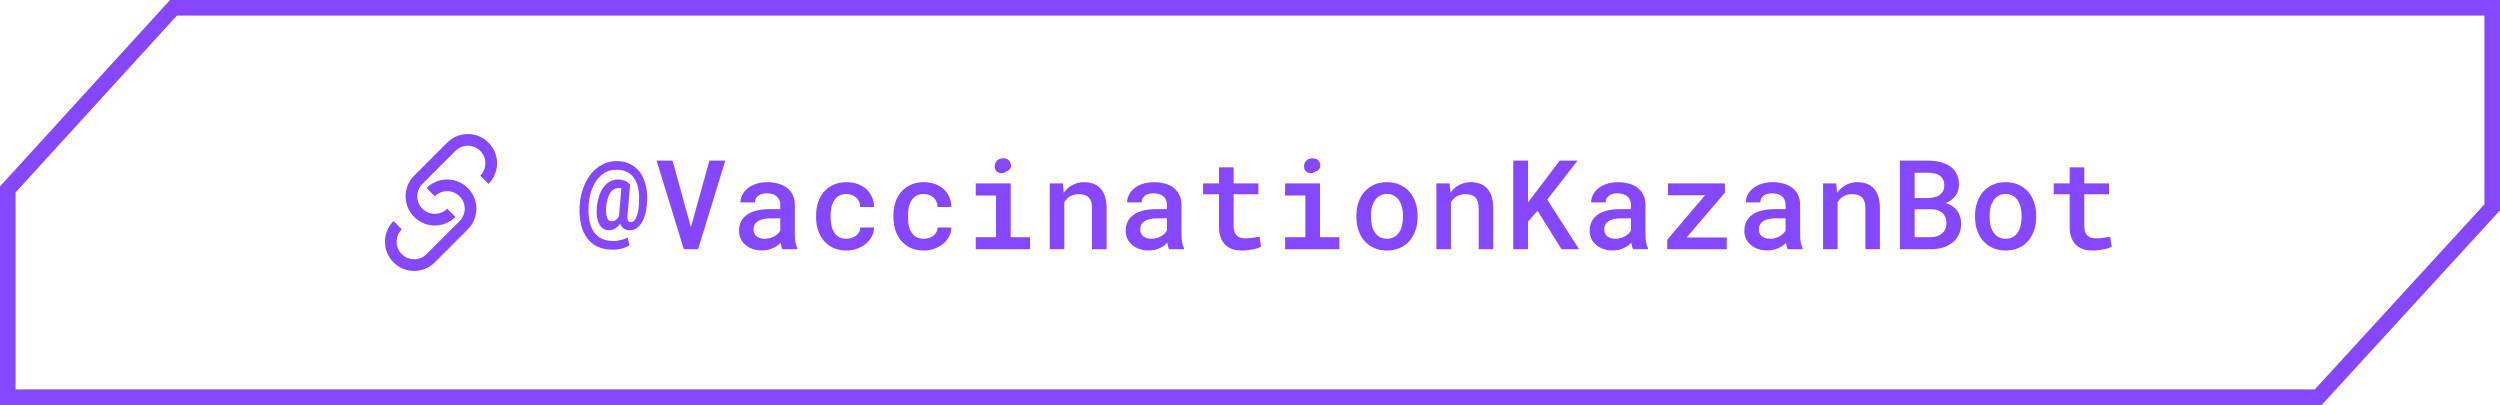
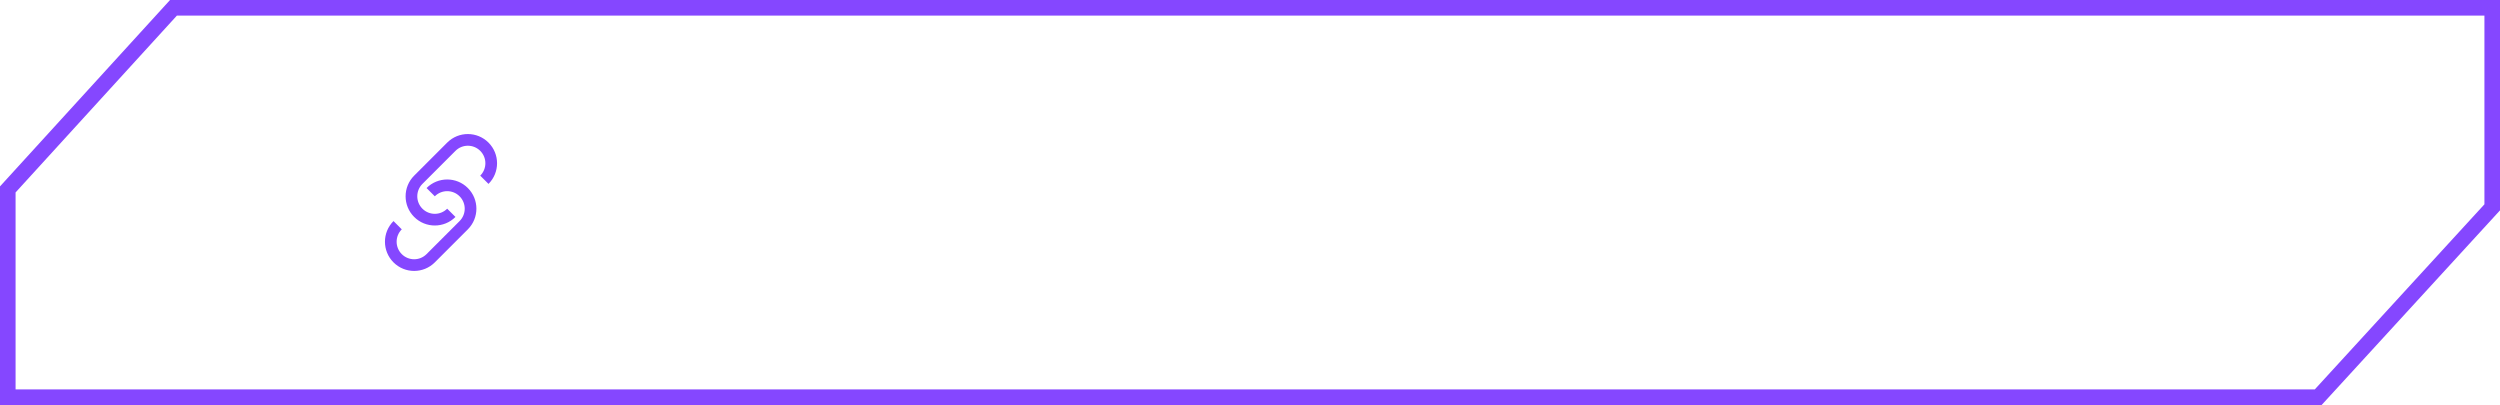
<svg xmlns="http://www.w3.org/2000/svg" width="321" height="52" viewBox="0 0 321 52" fill="none">
  <path d="M1 24.321L22.275 1H320V26.623L297.658 51H107.982H1V24.321Z" stroke="#8547FF" stroke-width="2" />
-   <path d="M83.102 25.68C83.086 26.138 83.034 26.599 82.945 27.062C82.857 27.526 82.724 27.943 82.547 28.312C82.37 28.682 82.141 28.984 81.859 29.219C81.583 29.448 81.247 29.562 80.852 29.562C80.685 29.562 80.531 29.539 80.391 29.492C80.25 29.445 80.125 29.375 80.016 29.281C79.932 29.208 79.857 29.125 79.789 29.031C79.721 28.938 79.664 28.833 79.617 28.719C79.544 28.828 79.463 28.93 79.375 29.023C79.287 29.112 79.193 29.193 79.094 29.266C78.963 29.359 78.823 29.432 78.672 29.484C78.526 29.531 78.37 29.555 78.203 29.555C77.917 29.555 77.664 29.487 77.445 29.352C77.232 29.211 77.06 29.01 76.93 28.75C76.794 28.5 76.701 28.198 76.648 27.844C76.596 27.484 76.591 27.088 76.633 26.656C76.685 26.104 76.784 25.607 76.93 25.164C77.076 24.716 77.266 24.336 77.5 24.023C77.734 23.711 78.008 23.471 78.32 23.305C78.633 23.133 78.982 23.047 79.367 23.047C79.747 23.047 80.06 23.112 80.305 23.242C80.555 23.367 80.755 23.516 80.906 23.688L80.562 27.727C80.552 27.904 80.557 28.044 80.578 28.148C80.599 28.253 80.633 28.333 80.68 28.391C80.721 28.448 80.771 28.484 80.828 28.5C80.891 28.516 80.956 28.523 81.023 28.523C81.18 28.523 81.32 28.453 81.445 28.312C81.576 28.167 81.685 27.969 81.773 27.719C81.867 27.469 81.938 27.172 81.984 26.828C82.031 26.484 82.055 26.112 82.055 25.711C82.076 25.065 82.026 24.497 81.906 24.008C81.787 23.518 81.602 23.109 81.352 22.781C81.102 22.453 80.789 22.206 80.414 22.039C80.044 21.872 79.617 21.789 79.133 21.789C78.612 21.789 78.141 21.906 77.719 22.141C77.302 22.37 76.94 22.695 76.633 23.117C76.31 23.549 76.057 24.068 75.875 24.672C75.693 25.271 75.591 25.93 75.57 26.648C75.544 27.352 75.594 27.971 75.719 28.508C75.844 29.039 76.039 29.484 76.305 29.844C76.57 30.208 76.906 30.484 77.312 30.672C77.724 30.854 78.201 30.945 78.742 30.945C78.898 30.945 79.06 30.935 79.227 30.914C79.393 30.888 79.56 30.854 79.727 30.812C79.883 30.771 80.034 30.724 80.18 30.672C80.326 30.615 80.458 30.552 80.578 30.484L80.828 31.477C80.693 31.576 80.539 31.662 80.367 31.734C80.195 31.807 80.016 31.867 79.828 31.914C79.641 31.966 79.451 32.003 79.258 32.023C79.07 32.05 78.891 32.062 78.719 32.062C77.953 32.062 77.294 31.935 76.742 31.68C76.195 31.419 75.745 31.052 75.391 30.578C75.037 30.109 74.779 29.542 74.617 28.875C74.456 28.208 74.388 27.466 74.414 26.648C74.445 25.826 74.583 25.047 74.828 24.312C75.078 23.573 75.414 22.932 75.836 22.391C76.253 21.859 76.745 21.443 77.312 21.141C77.88 20.833 78.505 20.68 79.188 20.68C79.812 20.68 80.372 20.799 80.867 21.039C81.362 21.279 81.781 21.617 82.125 22.055C82.458 22.492 82.708 23.018 82.875 23.633C83.047 24.247 83.122 24.93 83.102 25.68ZM77.82 26.656C77.805 26.932 77.807 27.18 77.828 27.398C77.854 27.617 77.896 27.799 77.953 27.945C78.01 28.102 78.086 28.219 78.18 28.297C78.279 28.37 78.391 28.406 78.516 28.406C78.63 28.406 78.74 28.391 78.844 28.359C78.953 28.323 79.055 28.263 79.148 28.18C79.206 28.128 79.263 28.068 79.32 28C79.378 27.927 79.43 27.844 79.477 27.75L79.484 27.656L79.781 24.203C79.74 24.188 79.69 24.174 79.633 24.164C79.581 24.154 79.521 24.148 79.453 24.148C79.203 24.148 78.984 24.206 78.797 24.32C78.609 24.43 78.451 24.594 78.32 24.812C78.19 25.026 78.083 25.289 78 25.602C77.917 25.909 77.857 26.26 77.82 26.656ZM87.804 32L84.304 20.625H86.359L88.523 28.5L88.711 29.18L88.906 28.492L91.086 20.625H93.132L89.632 32H87.804ZM100.468 32C100.411 31.896 100.364 31.771 100.327 31.625C100.296 31.474 100.268 31.318 100.242 31.156C100.111 31.292 99.963 31.422 99.796 31.547C99.635 31.667 99.453 31.771 99.249 31.859C99.046 31.953 98.828 32.026 98.593 32.078C98.359 32.13 98.106 32.156 97.835 32.156C97.398 32.156 96.997 32.094 96.632 31.969C96.273 31.838 95.966 31.662 95.71 31.438C95.45 31.219 95.247 30.956 95.101 30.648C94.96 30.336 94.89 30 94.89 29.641C94.89 29.177 94.981 28.768 95.163 28.414C95.351 28.055 95.622 27.758 95.976 27.523C96.304 27.305 96.708 27.138 97.187 27.023C97.671 26.909 98.218 26.852 98.828 26.852H100.187V26.281C100.187 26.062 100.148 25.865 100.07 25.688C99.997 25.51 99.89 25.357 99.749 25.227C99.598 25.096 99.413 24.997 99.195 24.93C98.981 24.857 98.734 24.82 98.453 24.82C98.197 24.82 97.973 24.852 97.781 24.914C97.593 24.977 97.437 25.062 97.312 25.172C97.187 25.271 97.093 25.393 97.031 25.539C96.973 25.68 96.945 25.831 96.945 25.992H95.07C95.075 25.654 95.156 25.328 95.312 25.016C95.468 24.703 95.697 24.427 95.999 24.188C96.291 23.943 96.65 23.75 97.078 23.609C97.51 23.463 98.002 23.391 98.554 23.391C99.049 23.391 99.51 23.453 99.937 23.578C100.369 23.698 100.742 23.878 101.054 24.117C101.367 24.357 101.611 24.662 101.788 25.031C101.966 25.396 102.054 25.818 102.054 26.297V30.055C102.054 30.435 102.08 30.779 102.132 31.086C102.189 31.388 102.27 31.648 102.374 31.867V32H100.468ZM98.195 30.656C98.439 30.656 98.666 30.625 98.874 30.562C99.088 30.5 99.281 30.419 99.453 30.32C99.624 30.221 99.773 30.109 99.898 29.984C100.023 29.859 100.119 29.729 100.187 29.594V28.031H98.984C98.578 28.031 98.226 28.07 97.929 28.148C97.632 28.221 97.395 28.328 97.218 28.469C97.062 28.588 96.945 28.732 96.867 28.898C96.794 29.065 96.757 29.253 96.757 29.461C96.757 29.633 96.788 29.794 96.851 29.945C96.913 30.091 97.005 30.216 97.124 30.32C97.244 30.424 97.393 30.508 97.57 30.57C97.747 30.628 97.955 30.656 98.195 30.656ZM108.679 30.656C108.913 30.656 109.137 30.622 109.351 30.555C109.569 30.482 109.762 30.38 109.929 30.25C110.09 30.12 110.218 29.966 110.312 29.789C110.411 29.612 110.46 29.417 110.46 29.203H112.218C112.223 29.615 112.129 30.003 111.937 30.367C111.749 30.727 111.494 31.037 111.171 31.297C110.843 31.568 110.465 31.781 110.038 31.938C109.616 32.089 109.171 32.164 108.702 32.164C108.051 32.164 107.481 32.052 106.991 31.828C106.507 31.599 106.103 31.292 105.78 30.906C105.452 30.521 105.205 30.073 105.038 29.562C104.871 29.047 104.788 28.497 104.788 27.914V27.641C104.788 27.062 104.869 26.516 105.03 26C105.197 25.484 105.444 25.034 105.772 24.648C106.101 24.263 106.507 23.958 106.991 23.734C107.481 23.505 108.049 23.391 108.694 23.391C109.205 23.391 109.676 23.469 110.108 23.625C110.546 23.781 110.921 24 111.233 24.281C111.546 24.562 111.788 24.898 111.96 25.289C112.137 25.68 112.223 26.109 112.218 26.578H110.46C110.46 26.349 110.416 26.133 110.327 25.93C110.244 25.727 110.124 25.549 109.968 25.398C109.806 25.247 109.614 25.128 109.39 25.039C109.171 24.951 108.934 24.906 108.679 24.906C108.288 24.906 107.963 24.987 107.702 25.148C107.447 25.305 107.244 25.51 107.093 25.766C106.931 26.021 106.817 26.312 106.749 26.641C106.687 26.969 106.655 27.302 106.655 27.641V27.914C106.655 28.258 106.687 28.596 106.749 28.93C106.817 29.258 106.929 29.547 107.085 29.797C107.236 30.057 107.442 30.266 107.702 30.422C107.963 30.578 108.288 30.656 108.679 30.656ZM118.608 30.656C118.842 30.656 119.066 30.622 119.28 30.555C119.499 30.482 119.691 30.38 119.858 30.25C120.02 30.12 120.147 29.966 120.241 29.789C120.34 29.612 120.389 29.417 120.389 29.203H122.147C122.152 29.615 122.059 30.003 121.866 30.367C121.678 30.727 121.423 31.037 121.1 31.297C120.772 31.568 120.395 31.781 119.967 31.938C119.546 32.089 119.1 32.164 118.632 32.164C117.981 32.164 117.41 32.052 116.921 31.828C116.436 31.599 116.033 31.292 115.71 30.906C115.382 30.521 115.134 30.073 114.967 29.562C114.801 29.047 114.717 28.497 114.717 27.914V27.641C114.717 27.062 114.798 26.516 114.96 26C115.126 25.484 115.374 25.034 115.702 24.648C116.03 24.263 116.436 23.958 116.921 23.734C117.41 23.505 117.978 23.391 118.624 23.391C119.134 23.391 119.606 23.469 120.038 23.625C120.475 23.781 120.85 24 121.163 24.281C121.475 24.562 121.717 24.898 121.889 25.289C122.066 25.68 122.152 26.109 122.147 26.578H120.389C120.389 26.349 120.345 26.133 120.257 25.93C120.173 25.727 120.053 25.549 119.897 25.398C119.736 25.247 119.543 25.128 119.319 25.039C119.1 24.951 118.863 24.906 118.608 24.906C118.217 24.906 117.892 24.987 117.632 25.148C117.376 25.305 117.173 25.51 117.022 25.766C116.861 26.021 116.746 26.312 116.678 26.641C116.616 26.969 116.585 27.302 116.585 27.641V27.914C116.585 28.258 116.616 28.596 116.678 28.93C116.746 29.258 116.858 29.547 117.014 29.797C117.165 30.057 117.371 30.266 117.632 30.422C117.892 30.578 118.217 30.656 118.608 30.656ZM125.287 23.547H129.772V30.453H132.256V32H125.287V30.453H127.889V25.102H125.287V23.547ZM127.717 21.359C127.717 21.208 127.743 21.07 127.795 20.945C127.847 20.815 127.923 20.703 128.022 20.609C128.116 20.521 128.228 20.453 128.358 20.406C128.493 20.354 128.644 20.328 128.811 20.328C129.092 20.328 129.319 20.401 129.491 20.547C129.668 20.688 129.769 20.87 129.795 21.094C129.832 21.323 129.793 21.523 129.678 21.695C129.564 21.862 129.397 21.974 129.178 22.031C129.069 22.13 128.939 22.195 128.787 22.227C128.636 22.258 128.47 22.245 128.287 22.188C128.1 22.13 127.957 22.029 127.858 21.883C127.764 21.732 127.717 21.557 127.717 21.359ZM134.787 32V23.547H136.475L136.592 24.75C136.706 24.588 136.831 24.44 136.967 24.305C137.107 24.164 137.256 24.039 137.412 23.93C137.662 23.758 137.936 23.625 138.232 23.531C138.529 23.438 138.842 23.391 139.17 23.391C139.602 23.391 139.998 23.453 140.357 23.578C140.717 23.703 141.024 23.901 141.279 24.172C141.535 24.443 141.732 24.789 141.873 25.211C142.014 25.628 142.084 26.133 142.084 26.727V32H140.217V26.758C140.217 26.409 140.178 26.117 140.1 25.883C140.022 25.648 139.907 25.461 139.756 25.32C139.605 25.18 139.423 25.081 139.209 25.023C138.996 24.961 138.751 24.93 138.475 24.93C138.246 24.93 138.032 24.961 137.834 25.023C137.636 25.081 137.456 25.164 137.295 25.273C137.17 25.357 137.053 25.458 136.943 25.578C136.834 25.698 136.738 25.828 136.654 25.969V32H134.787ZM150.115 32C150.058 31.896 150.011 31.771 149.974 31.625C149.943 31.474 149.914 31.318 149.888 31.156C149.758 31.292 149.61 31.422 149.443 31.547C149.282 31.667 149.099 31.771 148.896 31.859C148.693 31.953 148.474 32.026 148.24 32.078C148.006 32.13 147.753 32.156 147.482 32.156C147.045 32.156 146.644 32.094 146.279 31.969C145.92 31.838 145.612 31.662 145.357 31.438C145.097 31.219 144.894 30.956 144.748 30.648C144.607 30.336 144.537 30 144.537 29.641C144.537 29.177 144.628 28.768 144.81 28.414C144.998 28.055 145.269 27.758 145.623 27.523C145.951 27.305 146.355 27.138 146.834 27.023C147.318 26.909 147.865 26.852 148.474 26.852H149.834V26.281C149.834 26.062 149.795 25.865 149.717 25.688C149.644 25.51 149.537 25.357 149.396 25.227C149.245 25.096 149.06 24.997 148.842 24.93C148.628 24.857 148.381 24.82 148.099 24.82C147.844 24.82 147.62 24.852 147.427 24.914C147.24 24.977 147.084 25.062 146.959 25.172C146.834 25.271 146.74 25.393 146.677 25.539C146.62 25.68 146.592 25.831 146.592 25.992H144.717C144.722 25.654 144.802 25.328 144.959 25.016C145.115 24.703 145.344 24.427 145.646 24.188C145.938 23.943 146.297 23.75 146.724 23.609C147.157 23.463 147.649 23.391 148.201 23.391C148.696 23.391 149.157 23.453 149.584 23.578C150.016 23.698 150.388 23.878 150.701 24.117C151.013 24.357 151.258 24.662 151.435 25.031C151.612 25.396 151.701 25.818 151.701 26.297V30.055C151.701 30.435 151.727 30.779 151.779 31.086C151.836 31.388 151.917 31.648 152.021 31.867V32H150.115ZM147.842 30.656C148.086 30.656 148.313 30.625 148.521 30.562C148.735 30.5 148.927 30.419 149.099 30.32C149.271 30.221 149.42 30.109 149.545 29.984C149.67 29.859 149.766 29.729 149.834 29.594V28.031H148.631C148.224 28.031 147.873 28.07 147.576 28.148C147.279 28.221 147.042 28.328 146.865 28.469C146.709 28.588 146.592 28.732 146.513 28.898C146.441 29.065 146.404 29.253 146.404 29.461C146.404 29.633 146.435 29.794 146.498 29.945C146.56 30.091 146.651 30.216 146.771 30.32C146.891 30.424 147.039 30.508 147.217 30.57C147.394 30.628 147.602 30.656 147.842 30.656ZM158.396 21.484V23.547H161.576V24.945H158.396V28.984C158.396 29.297 158.432 29.56 158.505 29.773C158.583 29.982 158.69 30.146 158.826 30.266C158.961 30.391 159.122 30.479 159.31 30.531C159.497 30.583 159.703 30.609 159.927 30.609C160.089 30.609 160.255 30.602 160.427 30.586C160.599 30.57 160.766 30.549 160.927 30.523C161.083 30.503 161.229 30.479 161.365 30.453C161.505 30.422 161.622 30.396 161.716 30.375L161.919 31.664C161.784 31.747 161.62 31.82 161.427 31.883C161.24 31.94 161.037 31.99 160.818 32.031C160.599 32.073 160.37 32.104 160.13 32.125C159.896 32.151 159.662 32.164 159.427 32.164C159 32.164 158.607 32.107 158.247 31.992C157.893 31.872 157.589 31.688 157.333 31.438C157.078 31.193 156.878 30.878 156.732 30.492C156.591 30.107 156.521 29.643 156.521 29.102V24.945H154.474V23.547H156.521V21.484H158.396ZM165.005 23.547H169.489V30.453H171.974V32H165.005V30.453H167.607V25.102H165.005V23.547ZM167.435 21.359C167.435 21.208 167.461 21.07 167.513 20.945C167.565 20.815 167.64 20.703 167.739 20.609C167.833 20.521 167.945 20.453 168.075 20.406C168.211 20.354 168.362 20.328 168.528 20.328C168.81 20.328 169.036 20.401 169.208 20.547C169.385 20.688 169.487 20.87 169.513 21.094C169.549 21.323 169.51 21.523 169.396 21.695C169.281 21.862 169.114 21.974 168.896 22.031C168.786 22.13 168.656 22.195 168.505 22.227C168.354 22.258 168.187 22.245 168.005 22.188C167.817 22.13 167.674 22.029 167.575 21.883C167.482 21.732 167.435 21.557 167.435 21.359ZM174.161 27.695C174.161 27.081 174.249 26.513 174.427 25.992C174.604 25.466 174.861 25.01 175.2 24.625C175.533 24.24 175.942 23.938 176.427 23.719C176.911 23.5 177.463 23.391 178.083 23.391C178.703 23.391 179.255 23.5 179.739 23.719C180.229 23.938 180.643 24.24 180.981 24.625C181.315 25.01 181.57 25.466 181.747 25.992C181.924 26.513 182.012 27.081 182.012 27.695V27.859C182.012 28.479 181.924 29.049 181.747 29.57C181.57 30.091 181.315 30.544 180.981 30.93C180.648 31.315 180.236 31.617 179.747 31.836C179.262 32.055 178.713 32.164 178.098 32.164C177.479 32.164 176.924 32.055 176.434 31.836C175.945 31.617 175.533 31.315 175.2 30.93C174.861 30.544 174.604 30.091 174.427 29.57C174.249 29.049 174.161 28.479 174.161 27.859V27.695ZM176.028 27.859C176.028 28.24 176.067 28.599 176.145 28.938C176.229 29.276 176.356 29.573 176.528 29.828C176.695 30.083 176.908 30.287 177.169 30.438C177.429 30.583 177.739 30.656 178.098 30.656C178.447 30.656 178.752 30.583 179.012 30.438C179.273 30.287 179.486 30.083 179.653 29.828C179.82 29.573 179.942 29.276 180.02 28.938C180.104 28.599 180.145 28.24 180.145 27.859V27.695C180.145 27.326 180.104 26.971 180.02 26.633C179.937 26.294 179.815 25.997 179.653 25.742C179.481 25.487 179.265 25.284 179.005 25.133C178.749 24.982 178.442 24.906 178.083 24.906C177.729 24.906 177.421 24.982 177.161 25.133C176.906 25.284 176.695 25.487 176.528 25.742C176.356 25.997 176.229 26.294 176.145 26.633C176.067 26.971 176.028 27.326 176.028 27.695V27.859ZM184.434 32V23.547H186.122L186.239 24.75C186.353 24.588 186.478 24.44 186.614 24.305C186.754 24.164 186.903 24.039 187.059 23.93C187.309 23.758 187.582 23.625 187.879 23.531C188.176 23.438 188.489 23.391 188.817 23.391C189.249 23.391 189.645 23.453 190.004 23.578C190.364 23.703 190.671 23.901 190.926 24.172C191.181 24.443 191.379 24.789 191.52 25.211C191.661 25.628 191.731 26.133 191.731 26.727V32H189.864V26.758C189.864 26.409 189.825 26.117 189.747 25.883C189.668 25.648 189.554 25.461 189.403 25.32C189.252 25.18 189.069 25.081 188.856 25.023C188.642 24.961 188.398 24.93 188.122 24.93C187.892 24.93 187.679 24.961 187.481 25.023C187.283 25.081 187.103 25.164 186.942 25.273C186.817 25.357 186.7 25.458 186.59 25.578C186.481 25.698 186.385 25.828 186.301 25.969V32H184.434ZM197.426 27.07L196.199 28.445V32H194.301V20.625H196.199V25.977L197.262 24.594L200.262 20.625H202.559L198.668 25.633L202.754 32H200.504L197.426 27.07ZM209.691 32C209.634 31.896 209.587 31.771 209.551 31.625C209.519 31.474 209.491 31.318 209.465 31.156C209.334 31.292 209.186 31.422 209.019 31.547C208.858 31.667 208.676 31.771 208.473 31.859C208.269 31.953 208.051 32.026 207.816 32.078C207.582 32.13 207.329 32.156 207.058 32.156C206.621 32.156 206.22 32.094 205.855 31.969C205.496 31.838 205.189 31.662 204.933 31.438C204.673 31.219 204.47 30.956 204.324 30.648C204.183 30.336 204.113 30 204.113 29.641C204.113 29.177 204.204 28.768 204.387 28.414C204.574 28.055 204.845 27.758 205.199 27.523C205.527 27.305 205.931 27.138 206.41 27.023C206.894 26.909 207.441 26.852 208.051 26.852H209.41V26.281C209.41 26.062 209.371 25.865 209.293 25.688C209.22 25.51 209.113 25.357 208.973 25.227C208.821 25.096 208.637 24.997 208.418 24.93C208.204 24.857 207.957 24.82 207.676 24.82C207.42 24.82 207.196 24.852 207.004 24.914C206.816 24.977 206.66 25.062 206.535 25.172C206.41 25.271 206.316 25.393 206.254 25.539C206.196 25.68 206.168 25.831 206.168 25.992H204.293C204.298 25.654 204.379 25.328 204.535 25.016C204.691 24.703 204.92 24.427 205.223 24.188C205.514 23.943 205.874 23.75 206.301 23.609C206.733 23.463 207.225 23.391 207.777 23.391C208.272 23.391 208.733 23.453 209.16 23.578C209.592 23.698 209.965 23.878 210.277 24.117C210.59 24.357 210.834 24.662 211.012 25.031C211.189 25.396 211.277 25.818 211.277 26.297V30.055C211.277 30.435 211.303 30.779 211.355 31.086C211.413 31.388 211.493 31.648 211.598 31.867V32H209.691ZM207.418 30.656C207.663 30.656 207.889 30.625 208.098 30.562C208.311 30.5 208.504 30.419 208.676 30.32C208.848 30.221 208.996 30.109 209.121 29.984C209.246 29.859 209.342 29.729 209.41 29.594V28.031H208.207C207.801 28.031 207.449 28.07 207.152 28.148C206.855 28.221 206.618 28.328 206.441 28.469C206.285 28.588 206.168 28.732 206.09 28.898C206.017 29.065 205.98 29.253 205.98 29.461C205.98 29.633 206.012 29.794 206.074 29.945C206.137 30.091 206.228 30.216 206.348 30.32C206.467 30.424 206.616 30.508 206.793 30.57C206.97 30.628 207.178 30.656 207.418 30.656ZM216.566 30.492H221.714V32H214.074V30.773L218.933 25.07H214.167V23.547H221.48V24.734L216.566 30.492ZM229.55 32C229.493 31.896 229.446 31.771 229.409 31.625C229.378 31.474 229.349 31.318 229.323 31.156C229.193 31.292 229.045 31.422 228.878 31.547C228.717 31.667 228.534 31.771 228.331 31.859C228.128 31.953 227.909 32.026 227.675 32.078C227.441 32.13 227.188 32.156 226.917 32.156C226.48 32.156 226.079 32.094 225.714 31.969C225.355 31.838 225.047 31.662 224.792 31.438C224.532 31.219 224.329 30.956 224.183 30.648C224.042 30.336 223.972 30 223.972 29.641C223.972 29.177 224.063 28.768 224.245 28.414C224.433 28.055 224.704 27.758 225.058 27.523C225.386 27.305 225.79 27.138 226.269 27.023C226.753 26.909 227.3 26.852 227.909 26.852H229.269V26.281C229.269 26.062 229.23 25.865 229.152 25.688C229.079 25.51 228.972 25.357 228.831 25.227C228.68 25.096 228.495 24.997 228.277 24.93C228.063 24.857 227.816 24.82 227.534 24.82C227.279 24.82 227.055 24.852 226.863 24.914C226.675 24.977 226.519 25.062 226.394 25.172C226.269 25.271 226.175 25.393 226.113 25.539C226.055 25.68 226.027 25.831 226.027 25.992H224.152C224.157 25.654 224.238 25.328 224.394 25.016C224.55 24.703 224.779 24.427 225.081 24.188C225.373 23.943 225.732 23.75 226.159 23.609C226.592 23.463 227.084 23.391 227.636 23.391C228.131 23.391 228.592 23.453 229.019 23.578C229.451 23.698 229.823 23.878 230.136 24.117C230.448 24.357 230.693 24.662 230.87 25.031C231.047 25.396 231.136 25.818 231.136 26.297V30.055C231.136 30.435 231.162 30.779 231.214 31.086C231.271 31.388 231.352 31.648 231.456 31.867V32H229.55ZM227.277 30.656C227.521 30.656 227.748 30.625 227.956 30.562C228.17 30.5 228.363 30.419 228.534 30.32C228.706 30.221 228.855 30.109 228.98 29.984C229.105 29.859 229.201 29.729 229.269 29.594V28.031H228.066C227.659 28.031 227.308 28.07 227.011 28.148C226.714 28.221 226.477 28.328 226.3 28.469C226.144 28.588 226.027 28.732 225.948 28.898C225.876 29.065 225.839 29.253 225.839 29.461C225.839 29.633 225.87 29.794 225.933 29.945C225.995 30.091 226.086 30.216 226.206 30.32C226.326 30.424 226.474 30.508 226.652 30.57C226.829 30.628 227.037 30.656 227.277 30.656ZM234.081 32V23.547H235.768L235.886 24.75C236 24.588 236.125 24.44 236.261 24.305C236.401 24.164 236.55 24.039 236.706 23.93C236.956 23.758 237.229 23.625 237.526 23.531C237.823 23.438 238.136 23.391 238.464 23.391C238.896 23.391 239.292 23.453 239.651 23.578C240.011 23.703 240.318 23.901 240.573 24.172C240.828 24.443 241.026 24.789 241.167 25.211C241.307 25.628 241.378 26.133 241.378 26.727V32H239.511V26.758C239.511 26.409 239.472 26.117 239.393 25.883C239.315 25.648 239.201 25.461 239.05 25.32C238.899 25.18 238.716 25.081 238.503 25.023C238.289 24.961 238.044 24.93 237.768 24.93C237.539 24.93 237.326 24.961 237.128 25.023C236.93 25.081 236.75 25.164 236.589 25.273C236.464 25.357 236.347 25.458 236.237 25.578C236.128 25.698 236.031 25.828 235.948 25.969V32H234.081ZM243.948 32V20.625H247.588C248.141 20.625 248.659 20.688 249.143 20.812C249.628 20.932 250.047 21.117 250.401 21.367C250.755 21.617 251.031 21.938 251.229 22.328C251.432 22.713 251.534 23.172 251.534 23.703C251.529 24.026 251.471 24.328 251.362 24.609C251.258 24.885 251.107 25.13 250.909 25.344C250.768 25.5 250.609 25.638 250.432 25.758C250.26 25.872 250.06 25.977 249.831 26.07V26.086C250.169 26.174 250.458 26.305 250.698 26.477C250.937 26.643 251.138 26.833 251.299 27.047C251.466 27.276 251.591 27.531 251.674 27.812C251.763 28.088 251.807 28.38 251.807 28.688C251.812 29.229 251.716 29.706 251.518 30.117C251.32 30.529 251.047 30.872 250.698 31.148C250.349 31.43 249.932 31.643 249.448 31.789C248.969 31.93 248.448 32 247.885 32H243.948ZM245.838 26.859V30.453H247.901C248.198 30.453 248.469 30.412 248.713 30.328C248.958 30.245 249.167 30.13 249.338 29.984C249.526 29.833 249.669 29.648 249.768 29.43C249.872 29.206 249.924 28.958 249.924 28.688C249.924 28.401 249.883 28.148 249.799 27.93C249.716 27.706 249.591 27.516 249.424 27.359C249.258 27.203 249.055 27.083 248.815 27C248.575 26.912 248.302 26.865 247.995 26.859H245.838ZM245.838 25.43H247.628C247.935 25.424 248.216 25.383 248.471 25.305C248.732 25.227 248.95 25.112 249.128 24.961C249.289 24.826 249.417 24.662 249.51 24.469C249.604 24.276 249.651 24.055 249.651 23.805C249.651 23.539 249.607 23.31 249.518 23.117C249.435 22.919 249.315 22.758 249.159 22.633C248.982 22.477 248.76 22.365 248.495 22.297C248.229 22.224 247.935 22.185 247.612 22.18H245.838V25.43ZM253.596 27.695C253.596 27.081 253.684 26.513 253.862 25.992C254.039 25.466 254.296 25.01 254.635 24.625C254.968 24.24 255.377 23.938 255.862 23.719C256.346 23.5 256.898 23.391 257.518 23.391C258.138 23.391 258.69 23.5 259.174 23.719C259.664 23.938 260.078 24.24 260.416 24.625C260.75 25.01 261.005 25.466 261.182 25.992C261.359 26.513 261.447 27.081 261.447 27.695V27.859C261.447 28.479 261.359 29.049 261.182 29.57C261.005 30.091 260.75 30.544 260.416 30.93C260.083 31.315 259.671 31.617 259.182 31.836C258.697 32.055 258.148 32.164 257.533 32.164C256.914 32.164 256.359 32.055 255.869 31.836C255.38 31.617 254.968 31.315 254.635 30.93C254.296 30.544 254.039 30.091 253.862 29.57C253.684 29.049 253.596 28.479 253.596 27.859V27.695ZM255.463 27.859C255.463 28.24 255.502 28.599 255.58 28.938C255.664 29.276 255.791 29.573 255.963 29.828C256.13 30.083 256.343 30.287 256.604 30.438C256.864 30.583 257.174 30.656 257.533 30.656C257.882 30.656 258.187 30.583 258.447 30.438C258.708 30.287 258.921 30.083 259.088 29.828C259.255 29.573 259.377 29.276 259.455 28.938C259.539 28.599 259.58 28.24 259.58 27.859V27.695C259.58 27.326 259.539 26.971 259.455 26.633C259.372 26.294 259.25 25.997 259.088 25.742C258.916 25.487 258.7 25.284 258.44 25.133C258.184 24.982 257.877 24.906 257.518 24.906C257.164 24.906 256.856 24.982 256.596 25.133C256.341 25.284 256.13 25.487 255.963 25.742C255.791 25.997 255.664 26.294 255.58 26.633C255.502 26.971 255.463 27.326 255.463 27.695V27.859ZM267.619 21.484V23.547H270.799V24.945H267.619V28.984C267.619 29.297 267.656 29.56 267.728 29.773C267.807 29.982 267.913 30.146 268.049 30.266C268.184 30.391 268.346 30.479 268.533 30.531C268.721 30.583 268.926 30.609 269.15 30.609C269.312 30.609 269.478 30.602 269.65 30.586C269.822 30.57 269.989 30.549 270.15 30.523C270.307 30.503 270.452 30.479 270.588 30.453C270.728 30.422 270.846 30.396 270.939 30.375L271.143 31.664C271.007 31.747 270.843 31.82 270.65 31.883C270.463 31.94 270.26 31.99 270.041 32.031C269.822 32.073 269.593 32.104 269.353 32.125C269.119 32.151 268.885 32.164 268.65 32.164C268.223 32.164 267.83 32.107 267.471 31.992C267.116 31.872 266.812 31.688 266.557 31.438C266.301 31.193 266.101 30.878 265.955 30.492C265.814 30.107 265.744 29.643 265.744 29.102V24.945H263.697V23.547H265.744V21.484H267.619Z" fill="#8547FF" />
  <a href="https://t.me/VaccinationKazanBot">
    <rect fill="black" fill-opacity="0" y="0.449" width="198.26" height="21.102" />
  </a>
  <path fill-rule="evenodd" clip-rule="evenodd" d="M57.42 18.31C58.885 16.846 61.259 16.846 62.724 18.31C64.188 19.775 64.188 22.149 62.724 23.614L61.663 22.553C62.542 21.674 62.542 20.25 61.663 19.371C60.784 18.492 59.36 18.492 58.481 19.371L54.238 23.614C53.36 24.492 53.36 25.917 54.238 26.796C55.117 27.674 56.542 27.674 57.42 26.796L58.481 27.856C57.017 29.321 54.642 29.321 53.178 27.856C51.713 26.392 51.713 24.017 53.178 22.553L57.42 18.31ZM54.769 24.144C56.233 22.679 58.608 22.679 60.072 24.144C61.536 25.608 61.536 27.983 60.072 29.447L55.829 33.69C54.365 35.154 51.99 35.154 50.526 33.69C49.062 32.225 49.062 29.851 50.526 28.387L51.587 29.447C50.708 30.326 50.708 31.75 51.587 32.629C52.465 33.508 53.89 33.508 54.769 32.629L59.011 28.387C59.89 27.508 59.89 26.083 59.011 25.205C58.133 24.326 56.708 24.326 55.829 25.205L54.769 24.144Z" fill="#8547FF" />
</svg>